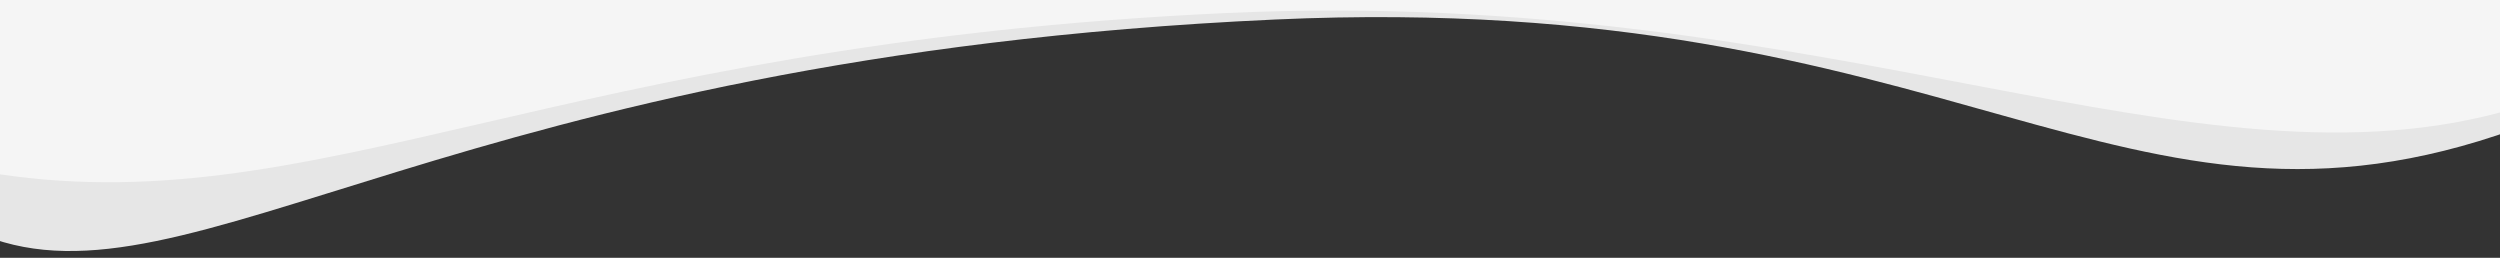
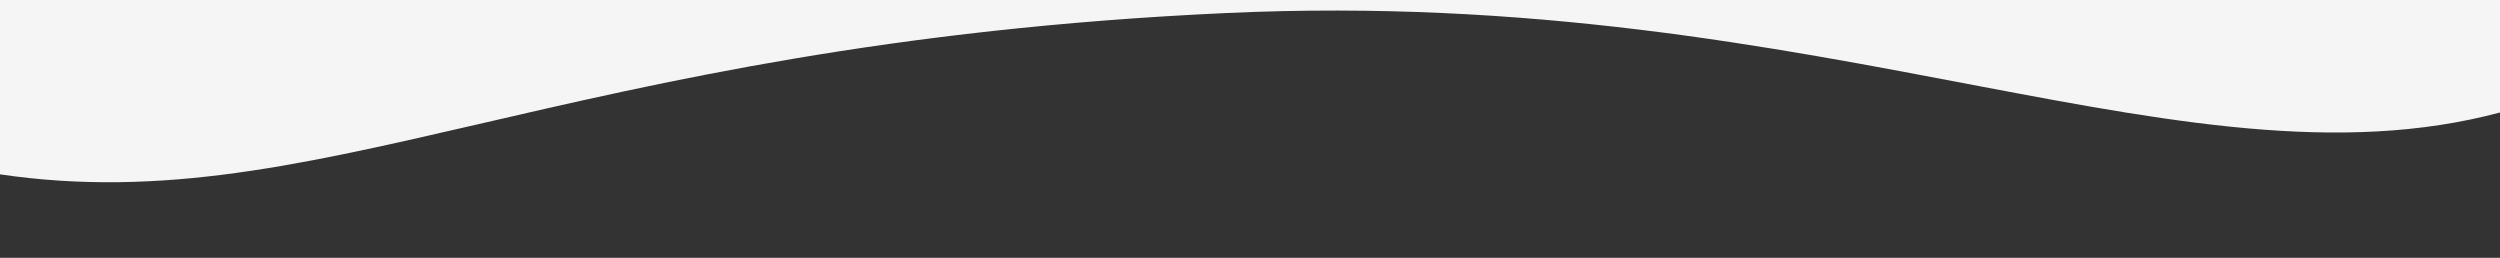
<svg xmlns="http://www.w3.org/2000/svg" version="1.1" baseProfile="basic" id="Layer_1" x="0px" y="0px" width="1920px" height="198px" viewBox="0 0 1920 198" xml:space="preserve">
  <rect x="0" y="0" width="1920" height="198" fill="#333333" stroke="none" />
-   <path fill="#E6E6E6" d="M-12-5h1944c0,0,0,51.714,0,104C1628.707,208.04,1504.729-8.914,979,15  C346.267,43.782,144.91,242.648-12,181C-12,149.174-12-5-12-5z" />
  <path fill="#F5F5F5" d="M-12-5h1944c0,0,0,47.852,0,88c-245.868,73.604-523.31-94.325-990-73C423.868,33.677,240.173,174.577-12,132  C-12,94.213-12-5-12-5z" />
</svg>